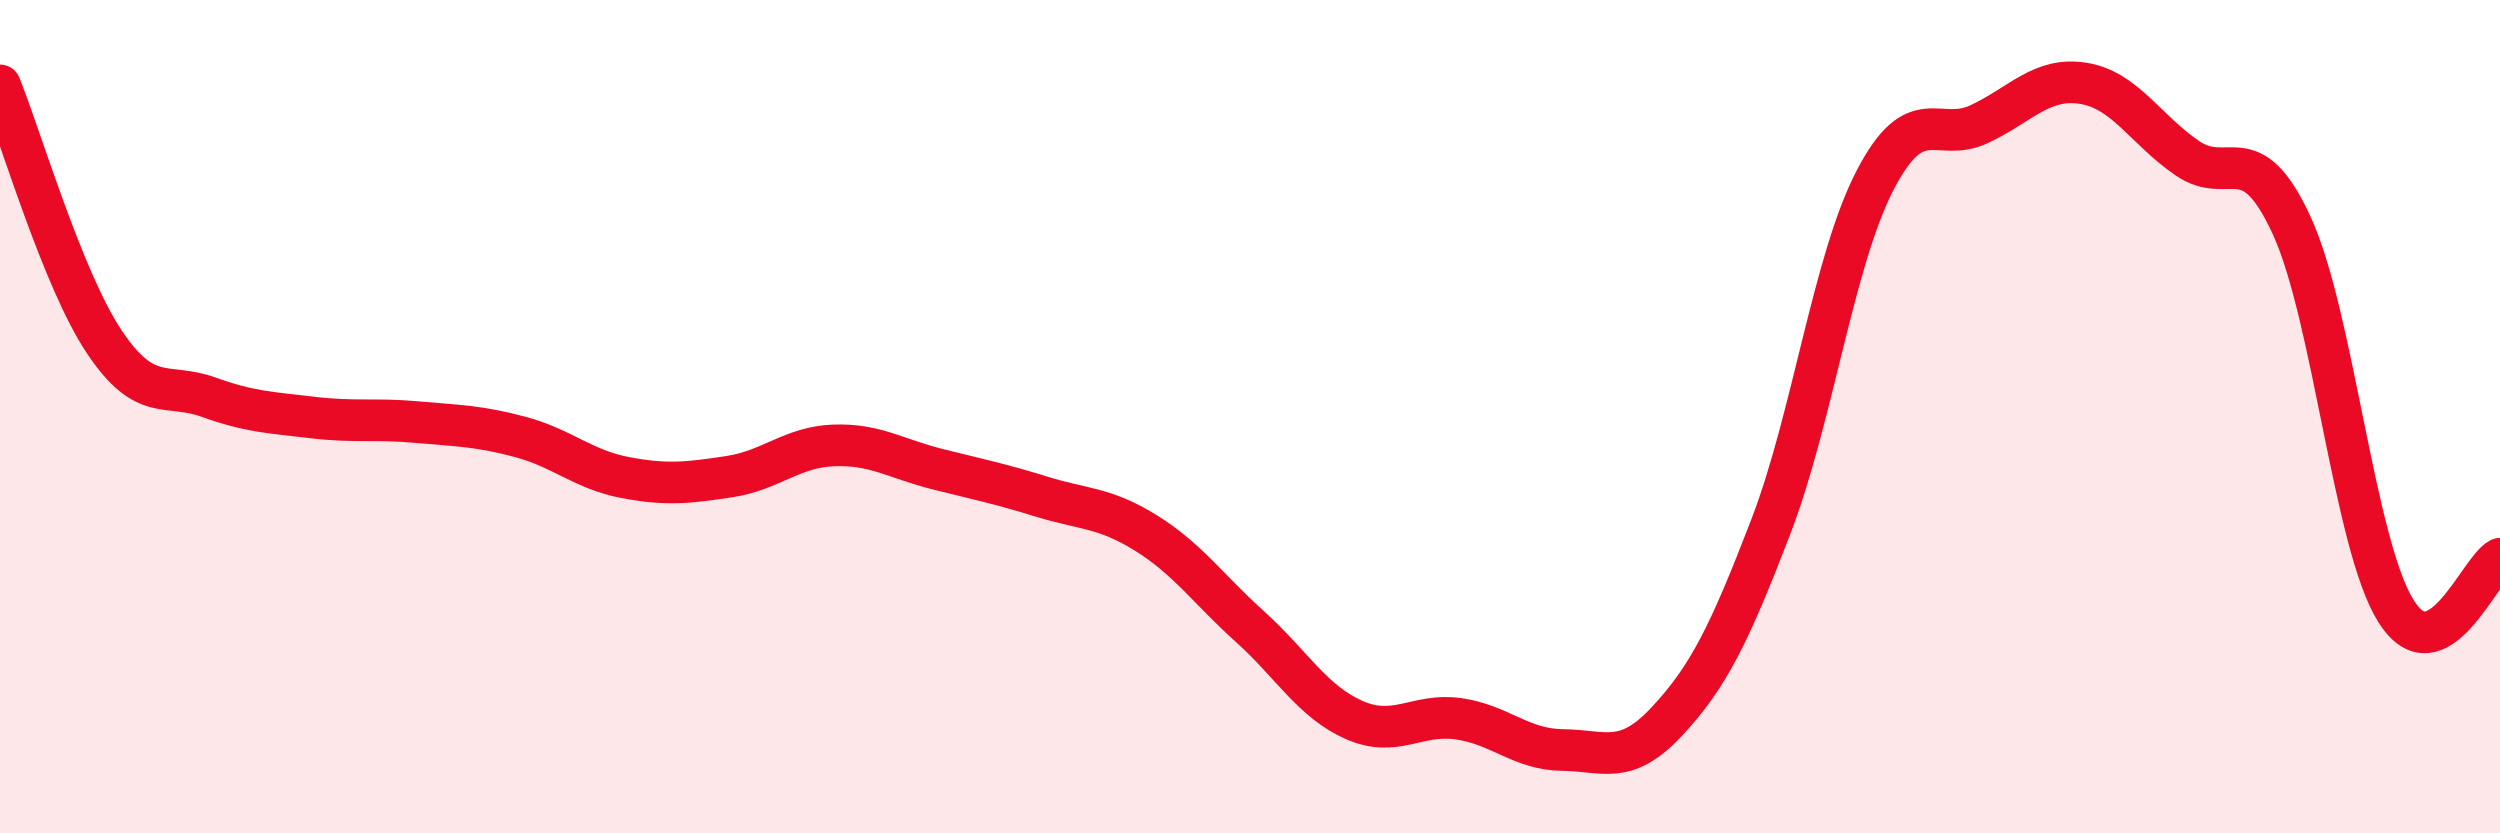
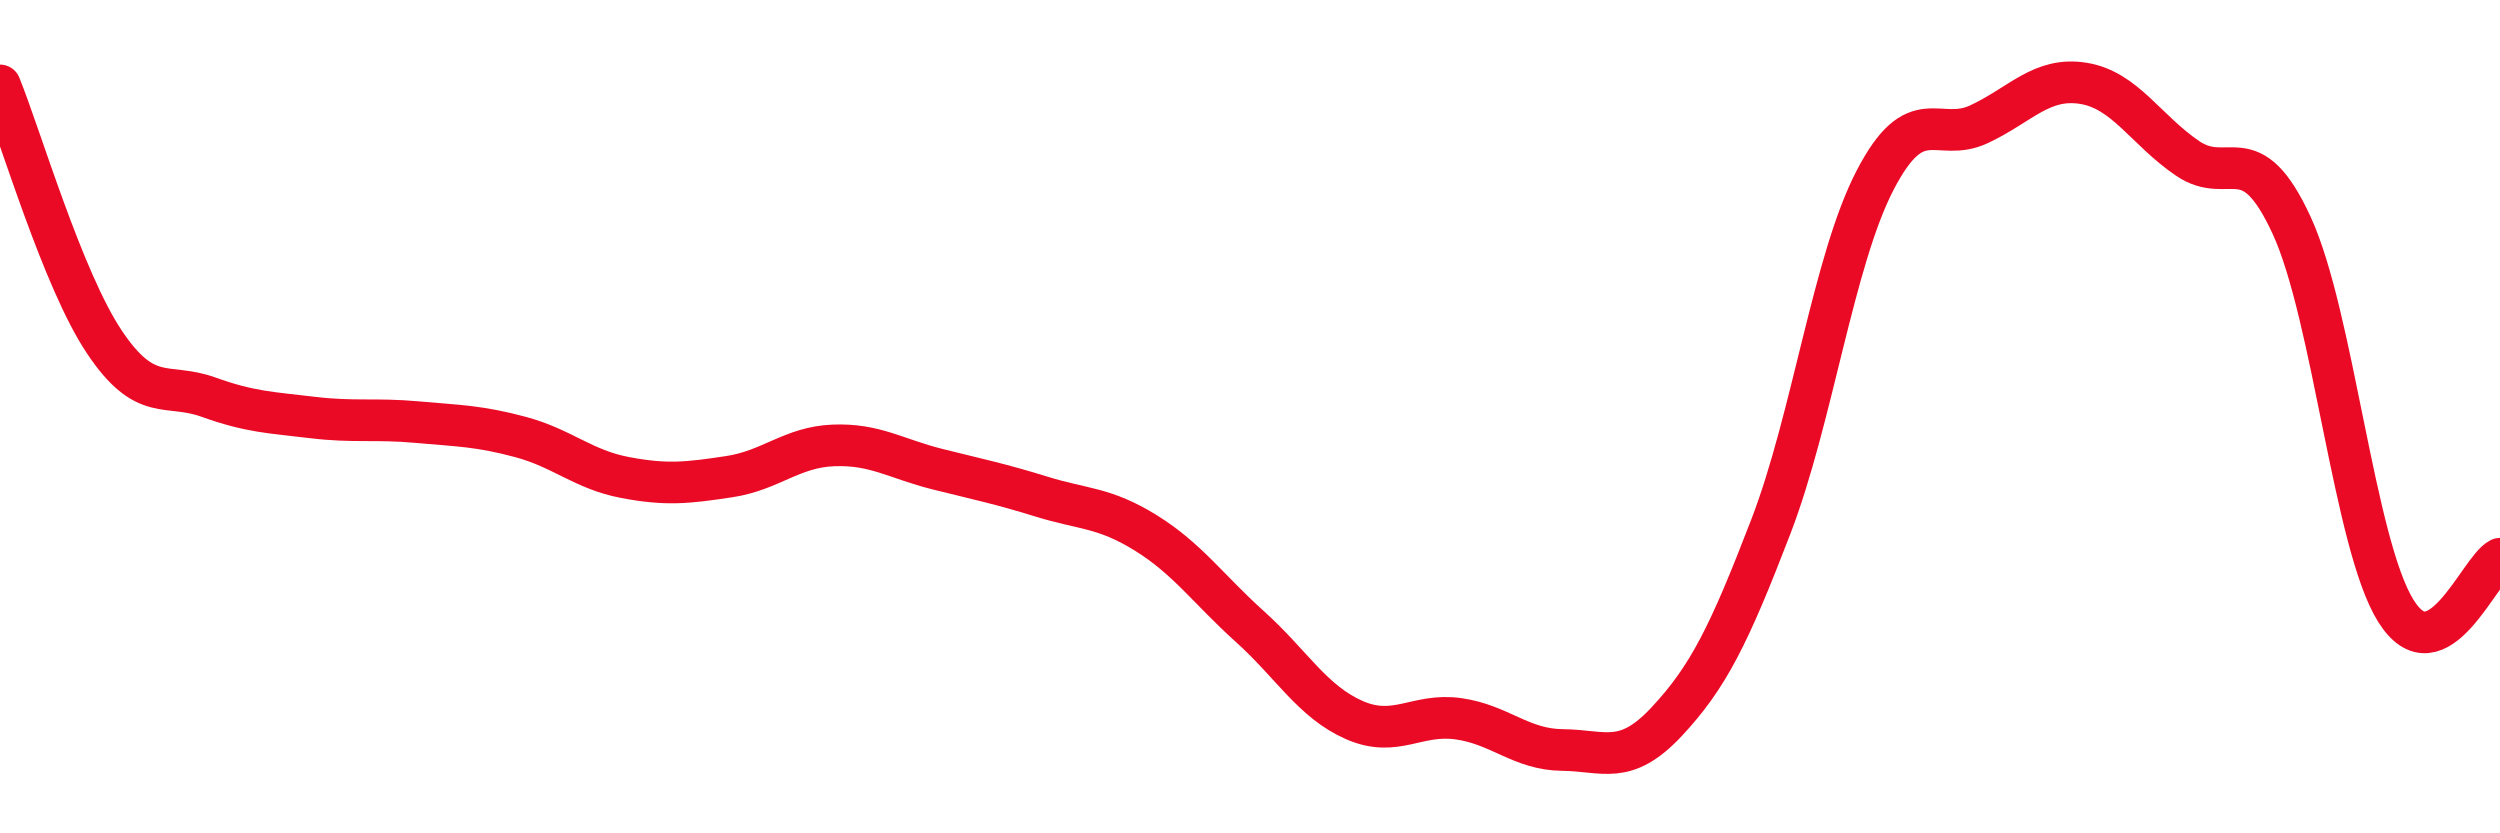
<svg xmlns="http://www.w3.org/2000/svg" width="60" height="20" viewBox="0 0 60 20">
-   <path d="M 0,2.05 C 0.5,3.28 1.5,6.7 2.5,8.2 C 3.5,9.7 4,9.17 5,9.53 C 6,9.89 6.5,9.9 7.5,10.02 C 8.5,10.14 9,10.04 10,10.13 C 11,10.22 11.5,10.22 12.5,10.49 C 13.5,10.76 14,11.27 15,11.46 C 16,11.65 16.5,11.59 17.5,11.44 C 18.5,11.29 19,10.73 20,10.69 C 21,10.65 21.5,11.01 22.5,11.26 C 23.5,11.51 24,11.61 25,11.92 C 26,12.23 26.5,12.17 27.5,12.79 C 28.5,13.41 29,14.14 30,15.04 C 31,15.94 31.5,16.84 32.5,17.28 C 33.5,17.72 34,17.11 35,17.25 C 36,17.39 36.5,17.99 37.5,18 C 38.5,18.01 39,18.39 40,17.32 C 41,16.25 41.5,15.24 42.5,12.64 C 43.5,10.04 44,6.26 45,4.33 C 46,2.4 46.5,3.45 47.5,2.98 C 48.5,2.51 49,1.84 50,2 C 51,2.16 51.5,3.12 52.5,3.8 C 53.5,4.48 54,3.24 55,5.41 C 56,7.58 56.5,13.06 57.5,14.66 C 58.5,16.26 59.5,13.66 60,13.41L60 20L0 20Z" fill="#EB0A25" opacity="0.1" stroke-linecap="round" stroke-linejoin="round" />
  <path d="M 0,2.05 C 0.5,3.28 1.5,6.7 2.5,8.2 C 3.5,9.7 4,9.17 5,9.53 C 6,9.89 6.5,9.9 7.5,10.02 C 8.5,10.14 9,10.04 10,10.13 C 11,10.22 11.5,10.22 12.5,10.49 C 13.5,10.76 14,11.27 15,11.46 C 16,11.65 16.5,11.59 17.5,11.44 C 18.5,11.29 19,10.73 20,10.69 C 21,10.65 21.5,11.01 22.5,11.26 C 23.5,11.51 24,11.61 25,11.92 C 26,12.23 26.5,12.17 27.5,12.79 C 28.5,13.41 29,14.14 30,15.04 C 31,15.94 31.5,16.84 32.5,17.28 C 33.5,17.72 34,17.11 35,17.25 C 36,17.39 36.5,17.99 37.5,18 C 38.5,18.01 39,18.39 40,17.32 C 41,16.25 41.5,15.24 42.5,12.64 C 43.5,10.04 44,6.26 45,4.33 C 46,2.4 46.5,3.45 47.5,2.98 C 48.5,2.51 49,1.84 50,2 C 51,2.16 51.5,3.12 52.5,3.8 C 53.5,4.48 54,3.24 55,5.41 C 56,7.58 56.5,13.06 57.5,14.66 C 58.5,16.26 59.5,13.66 60,13.41" stroke="#EB0A25" stroke-width="1" fill="none" stroke-linecap="round" stroke-linejoin="round" />
</svg>